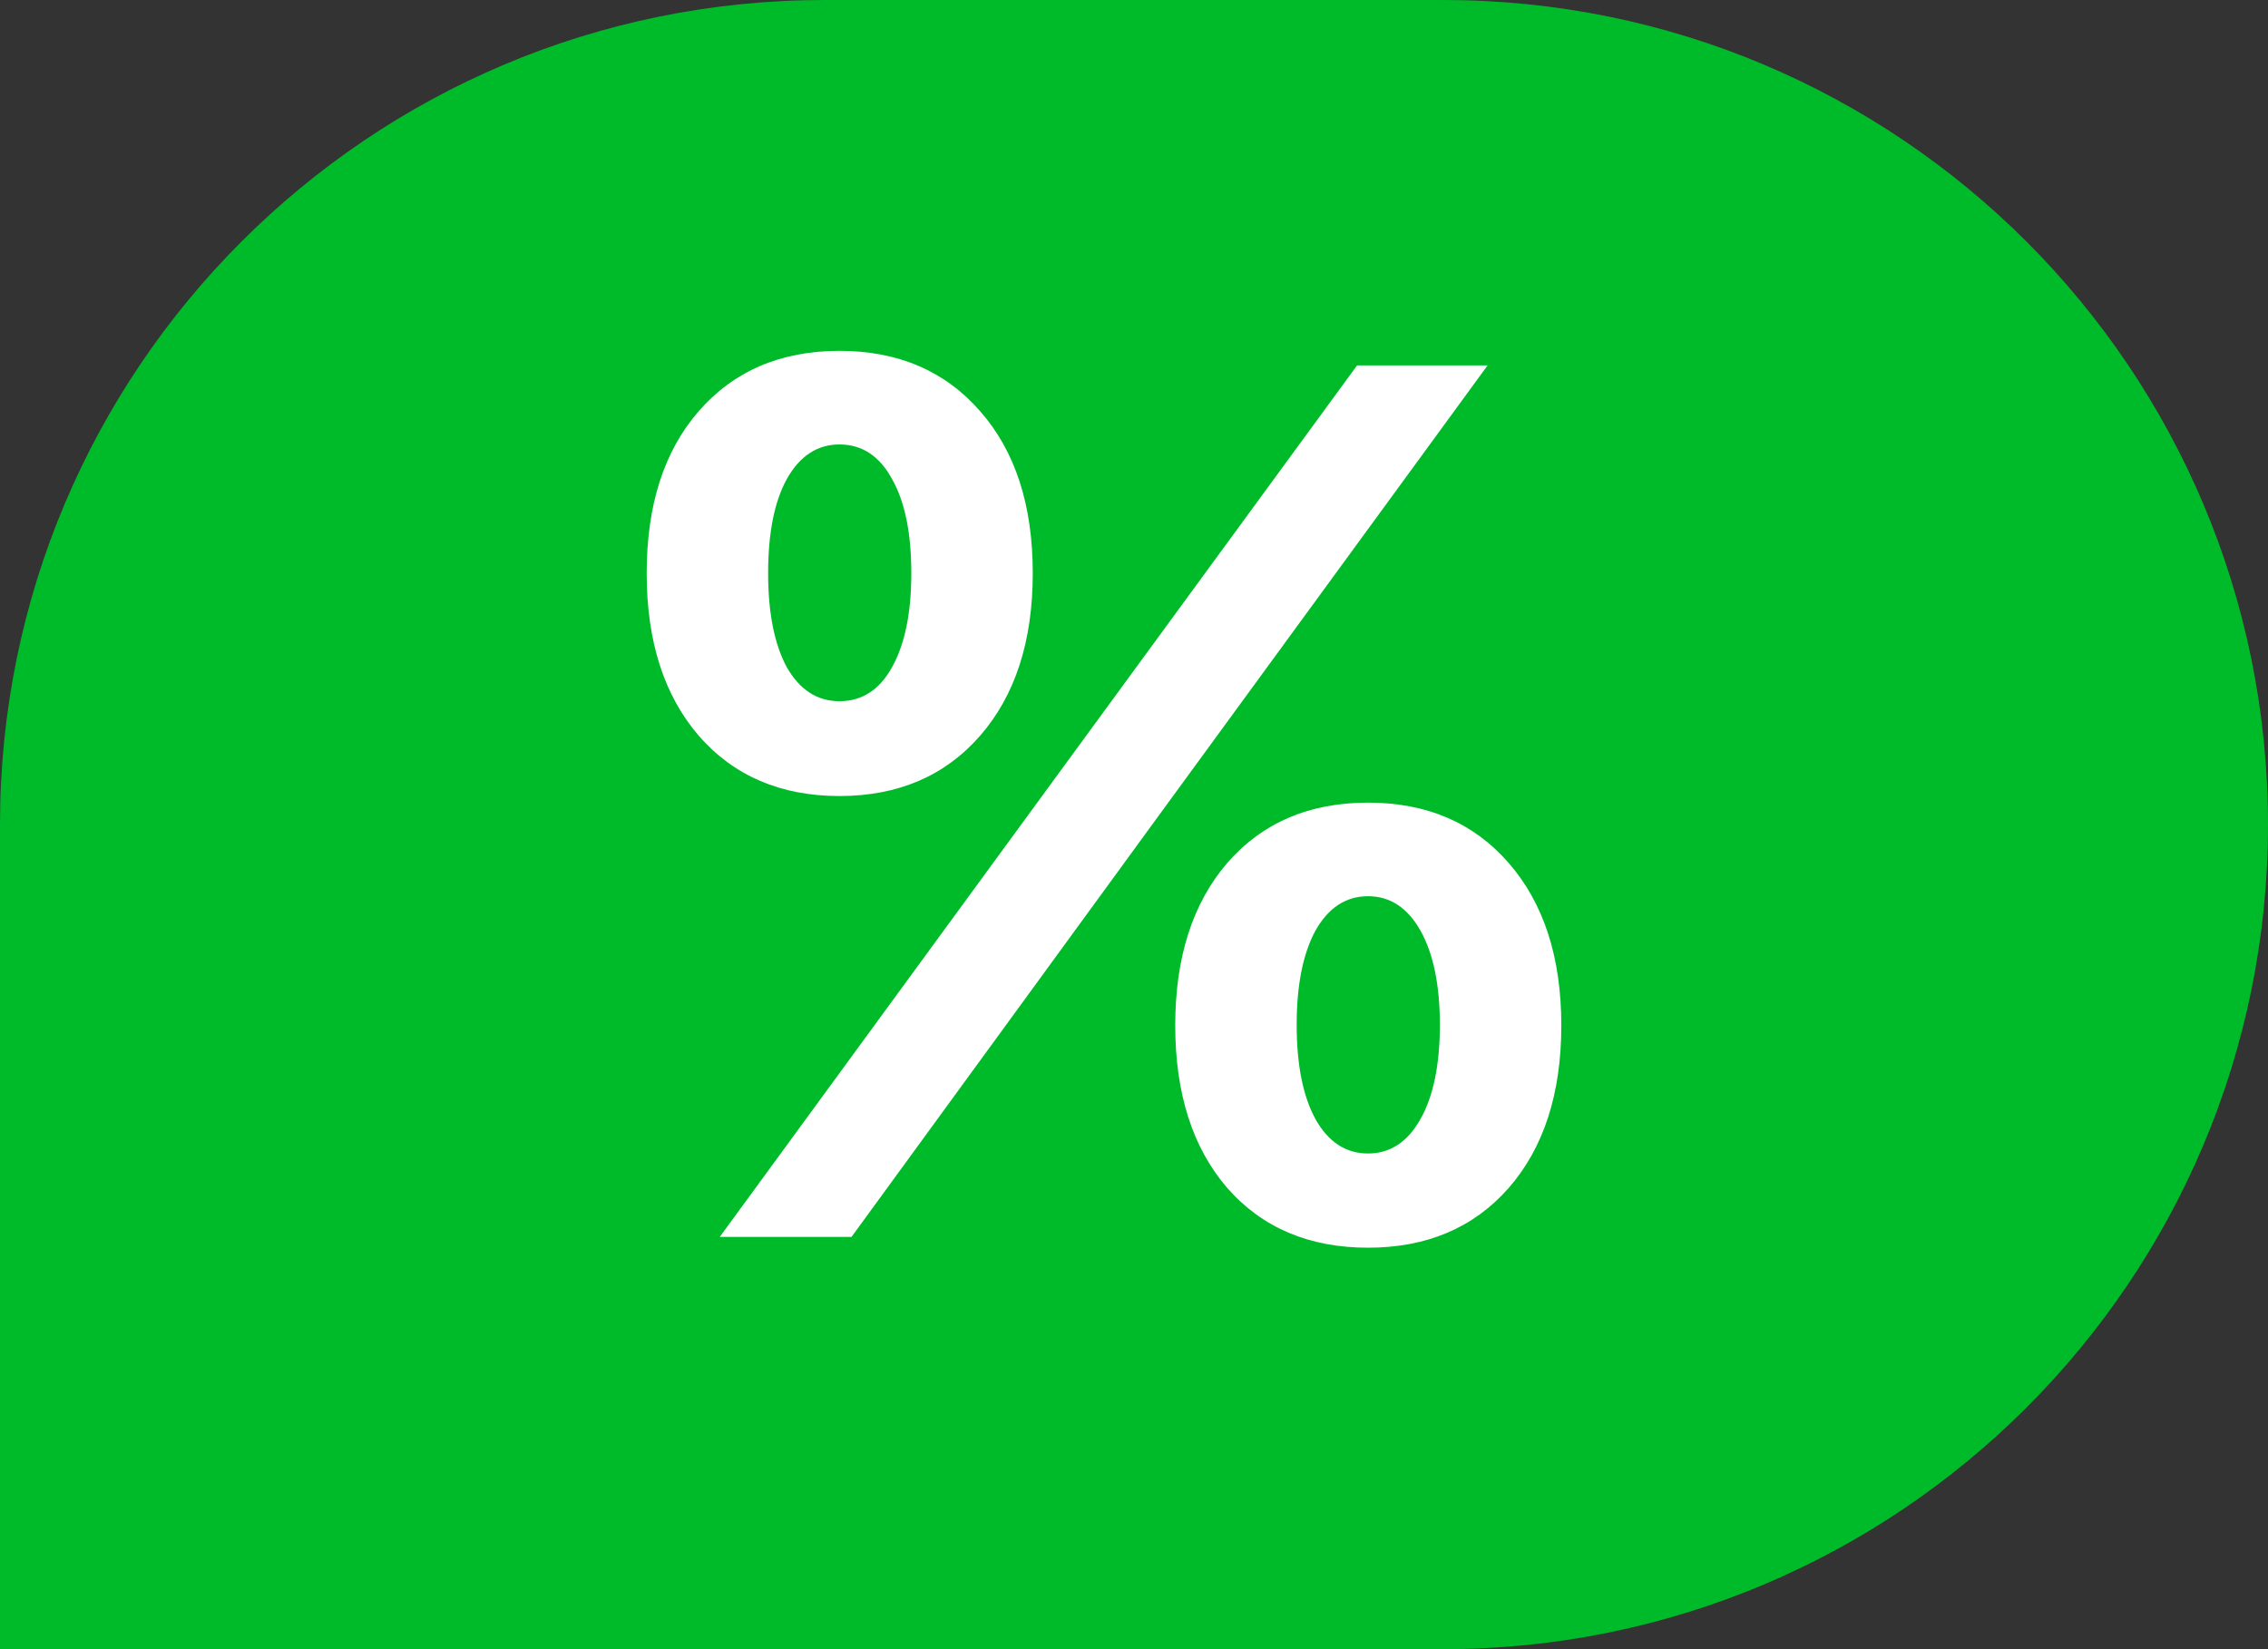
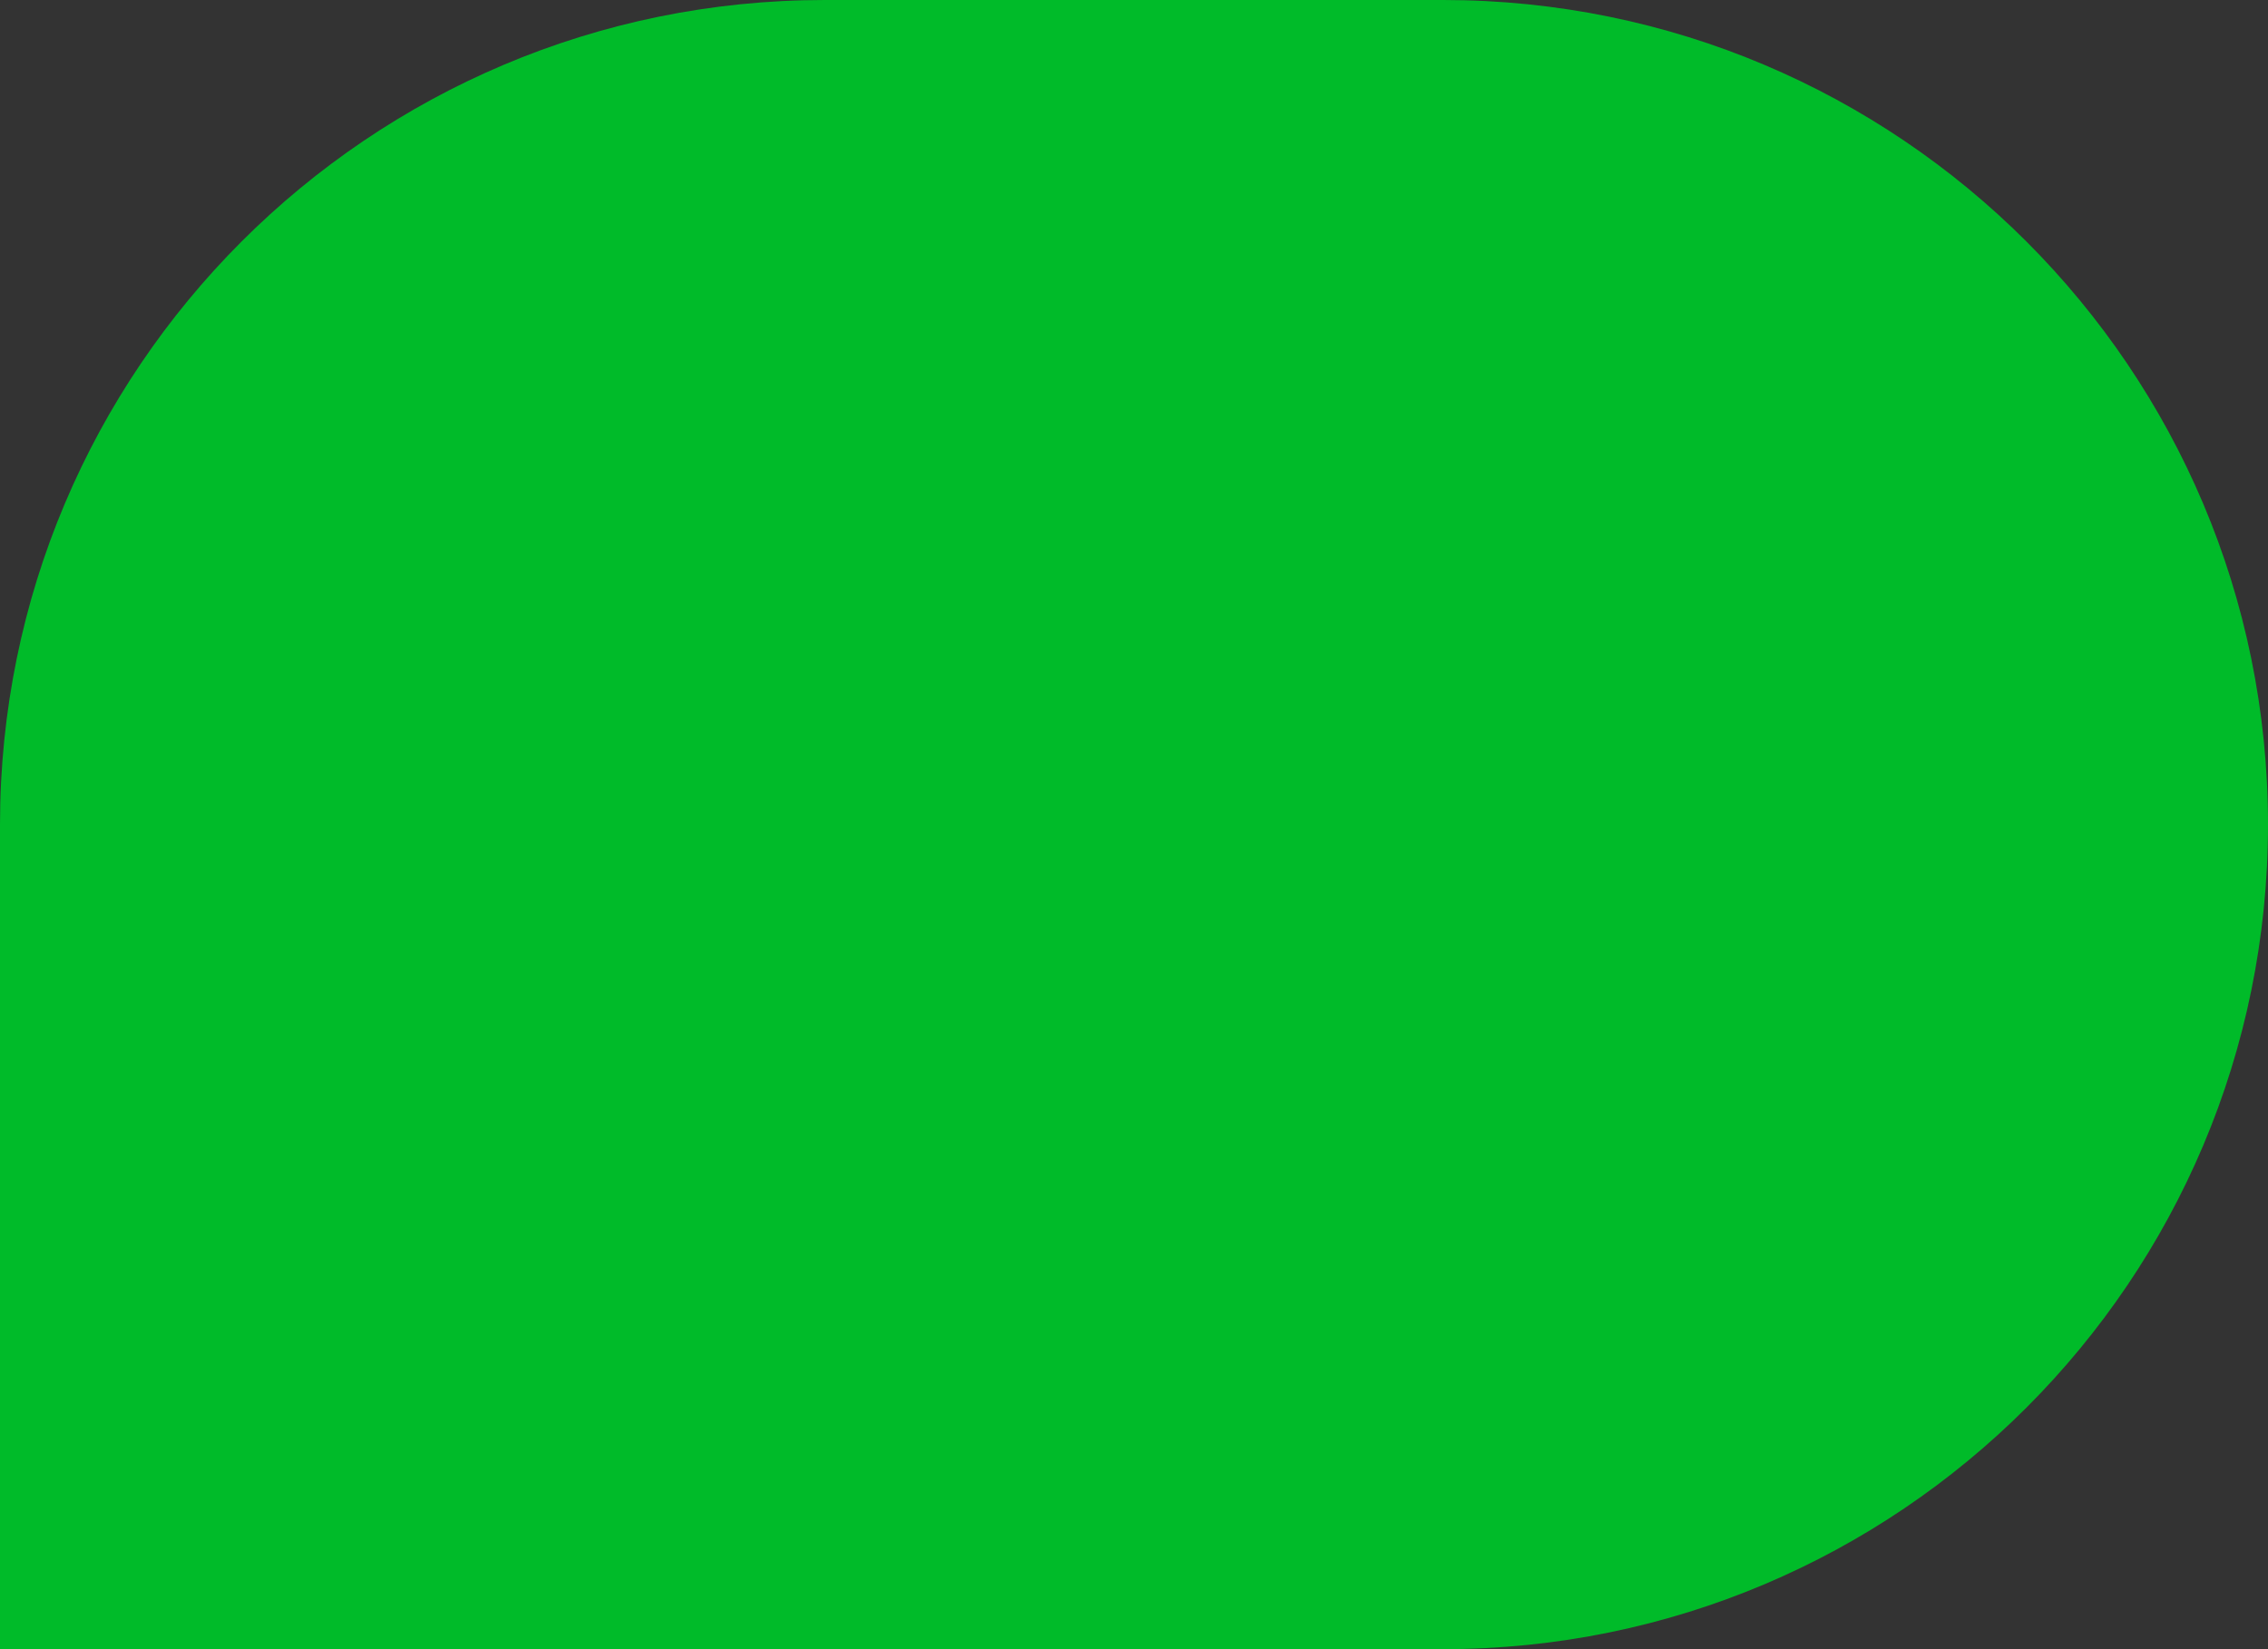
<svg xmlns="http://www.w3.org/2000/svg" width="22" height="16" viewBox="0 0 22 16" fill="none">
  <rect x="0" y="0" width="22" height="16" fill="#333333" stroke="none" />
  <path d="M0 8C0 3.582 3.582 0 8 0H14C18.418 0 22 3.582 22 8V8C22 12.418 18.418 16 14 16H0V8Z" fill="#00BB29" />
-   <path d="M9.508 3.99C9.848 4.377 10.018 4.9 10.018 5.561C10.018 6.221 9.848 6.746 9.508 7.137C9.168 7.527 8.713 7.723 8.143 7.723C7.572 7.723 7.117 7.527 6.777 7.137C6.441 6.746 6.273 6.221 6.273 5.561C6.273 4.9 6.441 4.377 6.777 3.99C7.117 3.6 7.572 3.404 8.143 3.404C8.713 3.404 9.168 3.6 9.508 3.99ZM8.143 6.803C8.361 6.803 8.531 6.693 8.652 6.475C8.777 6.252 8.84 5.947 8.84 5.561C8.84 5.17 8.777 4.865 8.652 4.646C8.531 4.424 8.361 4.312 8.143 4.312C7.928 4.312 7.758 4.424 7.633 4.646C7.512 4.865 7.451 5.17 7.451 5.561C7.451 5.947 7.512 6.252 7.633 6.475C7.758 6.693 7.928 6.803 8.143 6.803ZM8.26 12H6.982L10.258 7.518L13.164 3.545H14.43L11.242 7.91L8.26 12ZM14.635 8.373C14.975 8.764 15.145 9.289 15.145 9.949C15.145 10.609 14.975 11.135 14.635 11.525C14.295 11.912 13.84 12.105 13.27 12.105C12.699 12.105 12.244 11.912 11.904 11.525C11.568 11.135 11.4 10.609 11.4 9.949C11.4 9.289 11.568 8.764 11.904 8.373C12.244 7.982 12.699 7.787 13.27 7.787C13.84 7.787 14.295 7.982 14.635 8.373ZM12.76 10.857C12.885 11.08 13.055 11.191 13.27 11.191C13.484 11.191 13.654 11.08 13.779 10.857C13.904 10.635 13.967 10.33 13.967 9.943C13.967 9.557 13.904 9.252 13.779 9.029C13.654 8.807 13.484 8.695 13.27 8.695C13.055 8.695 12.885 8.807 12.76 9.029C12.639 9.252 12.578 9.557 12.578 9.943C12.578 10.33 12.639 10.635 12.76 10.857Z" fill="white" />
</svg>